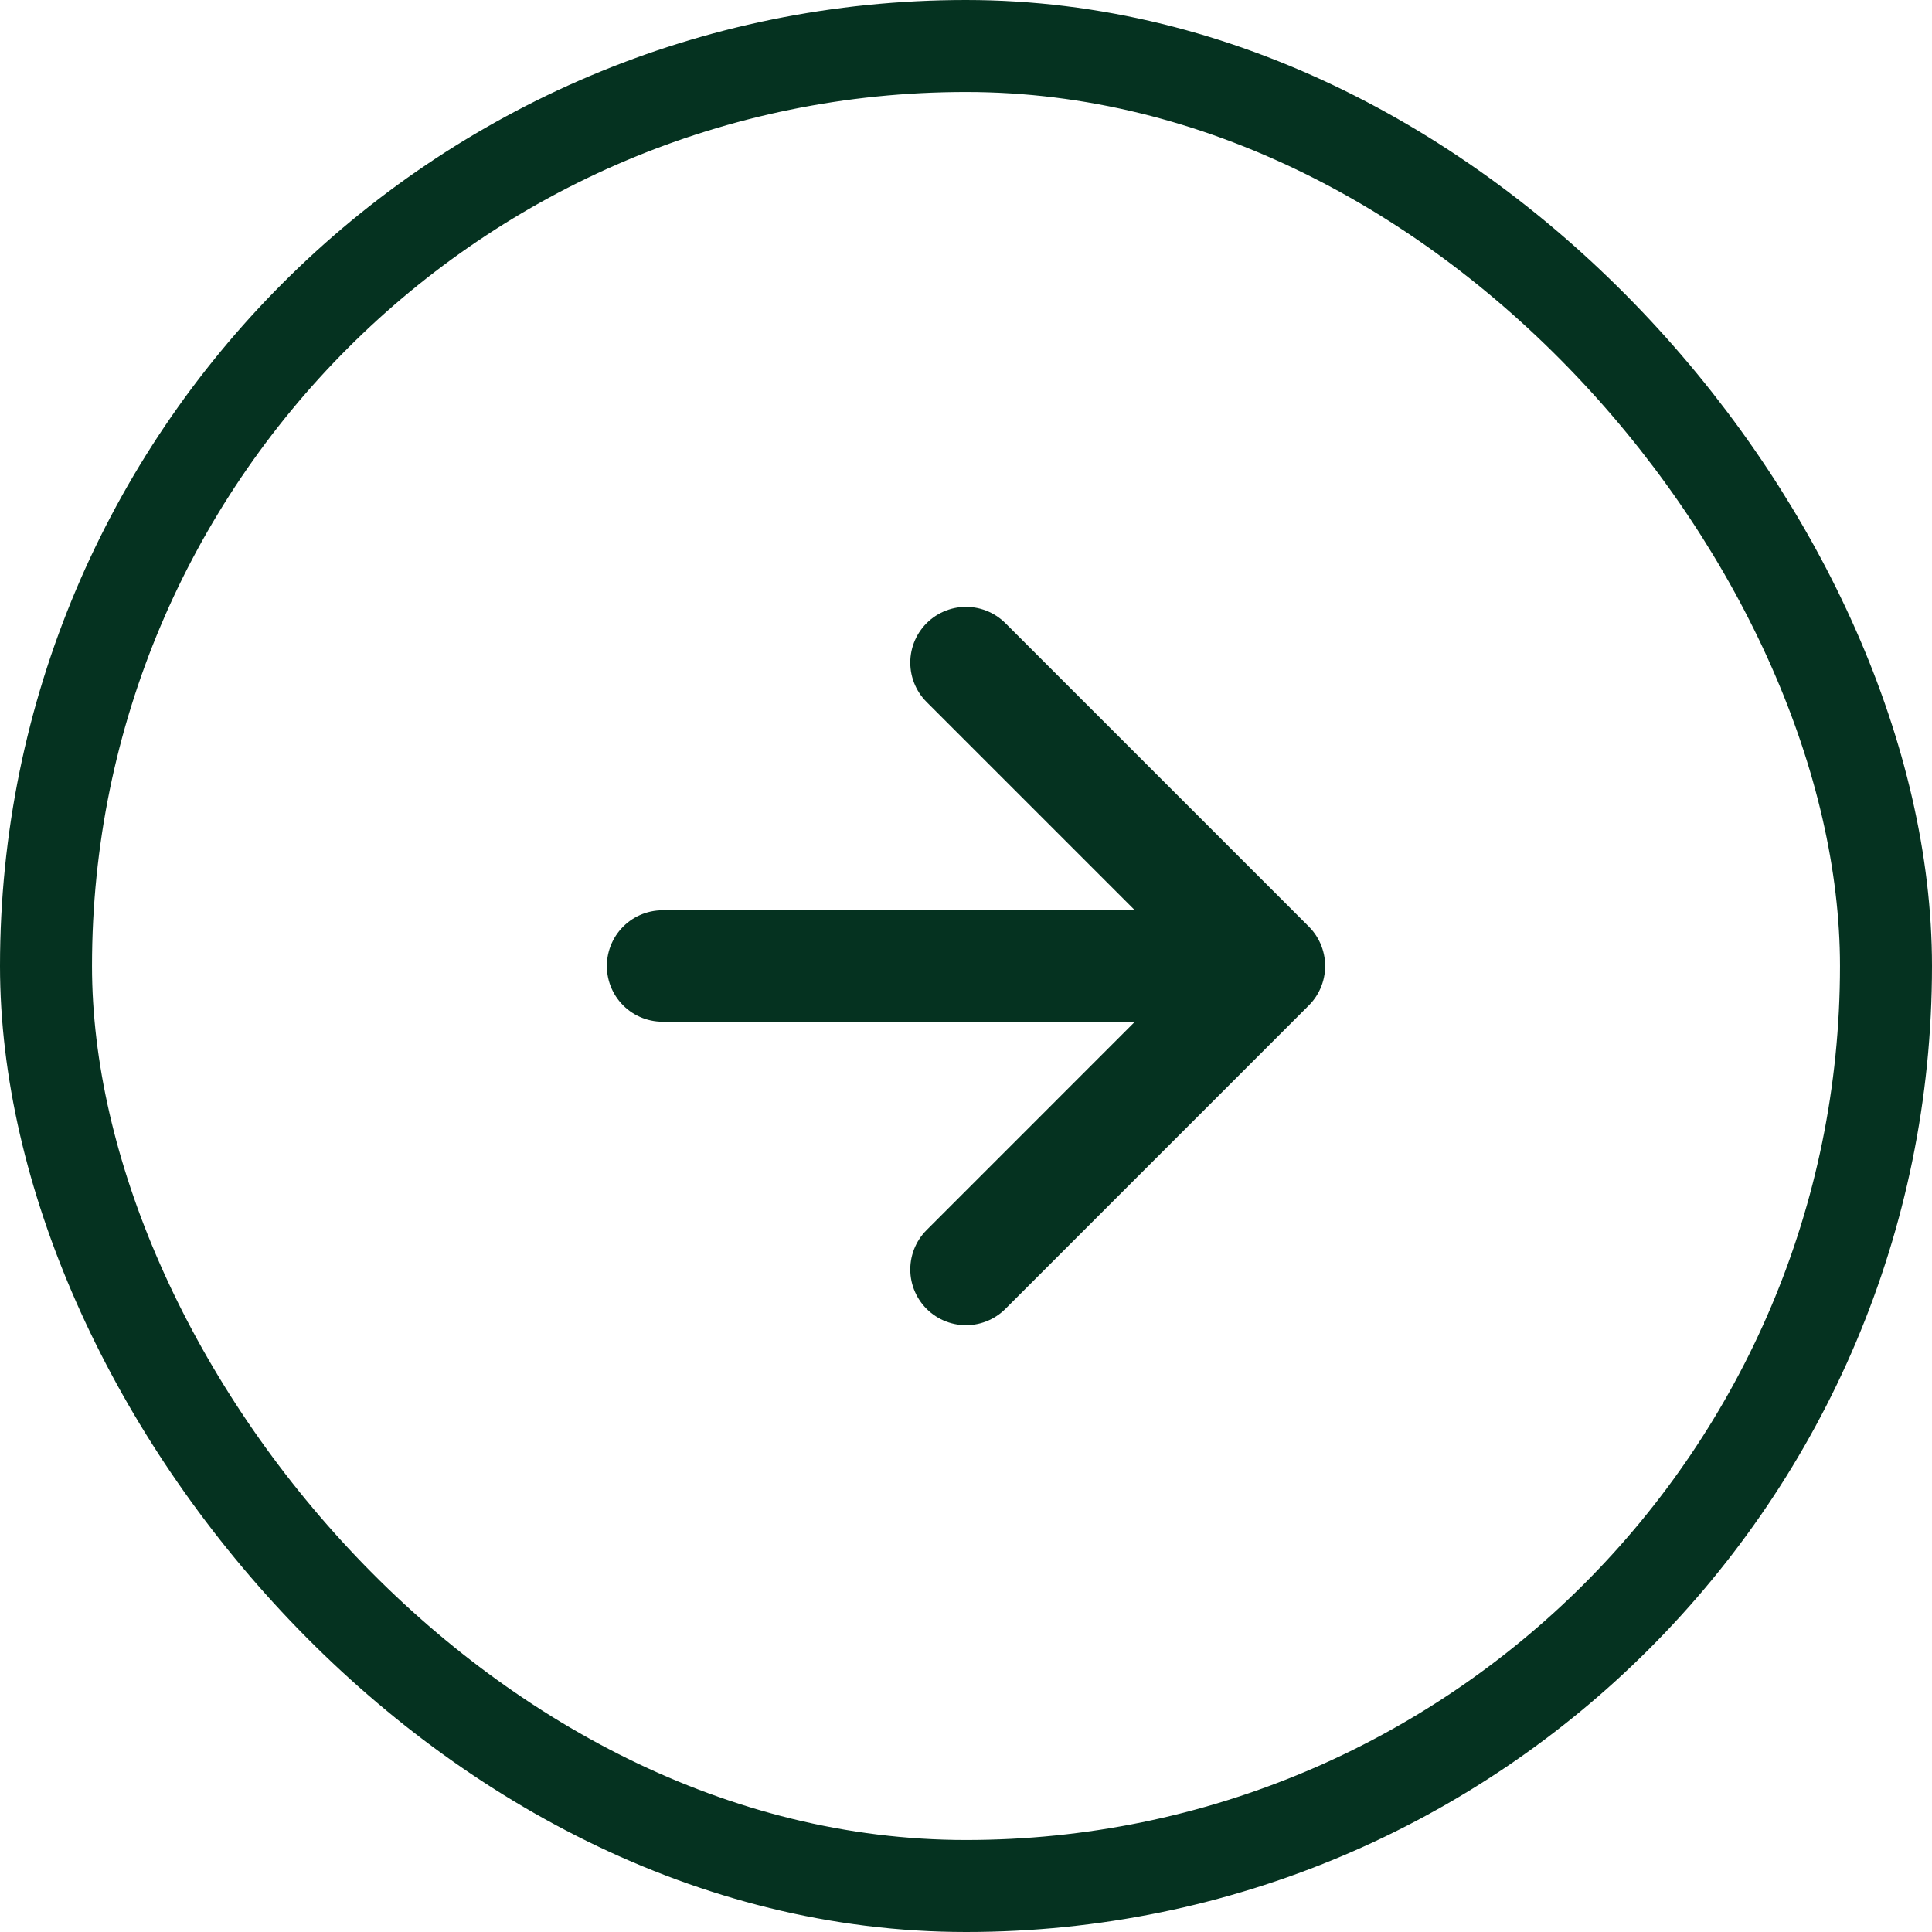
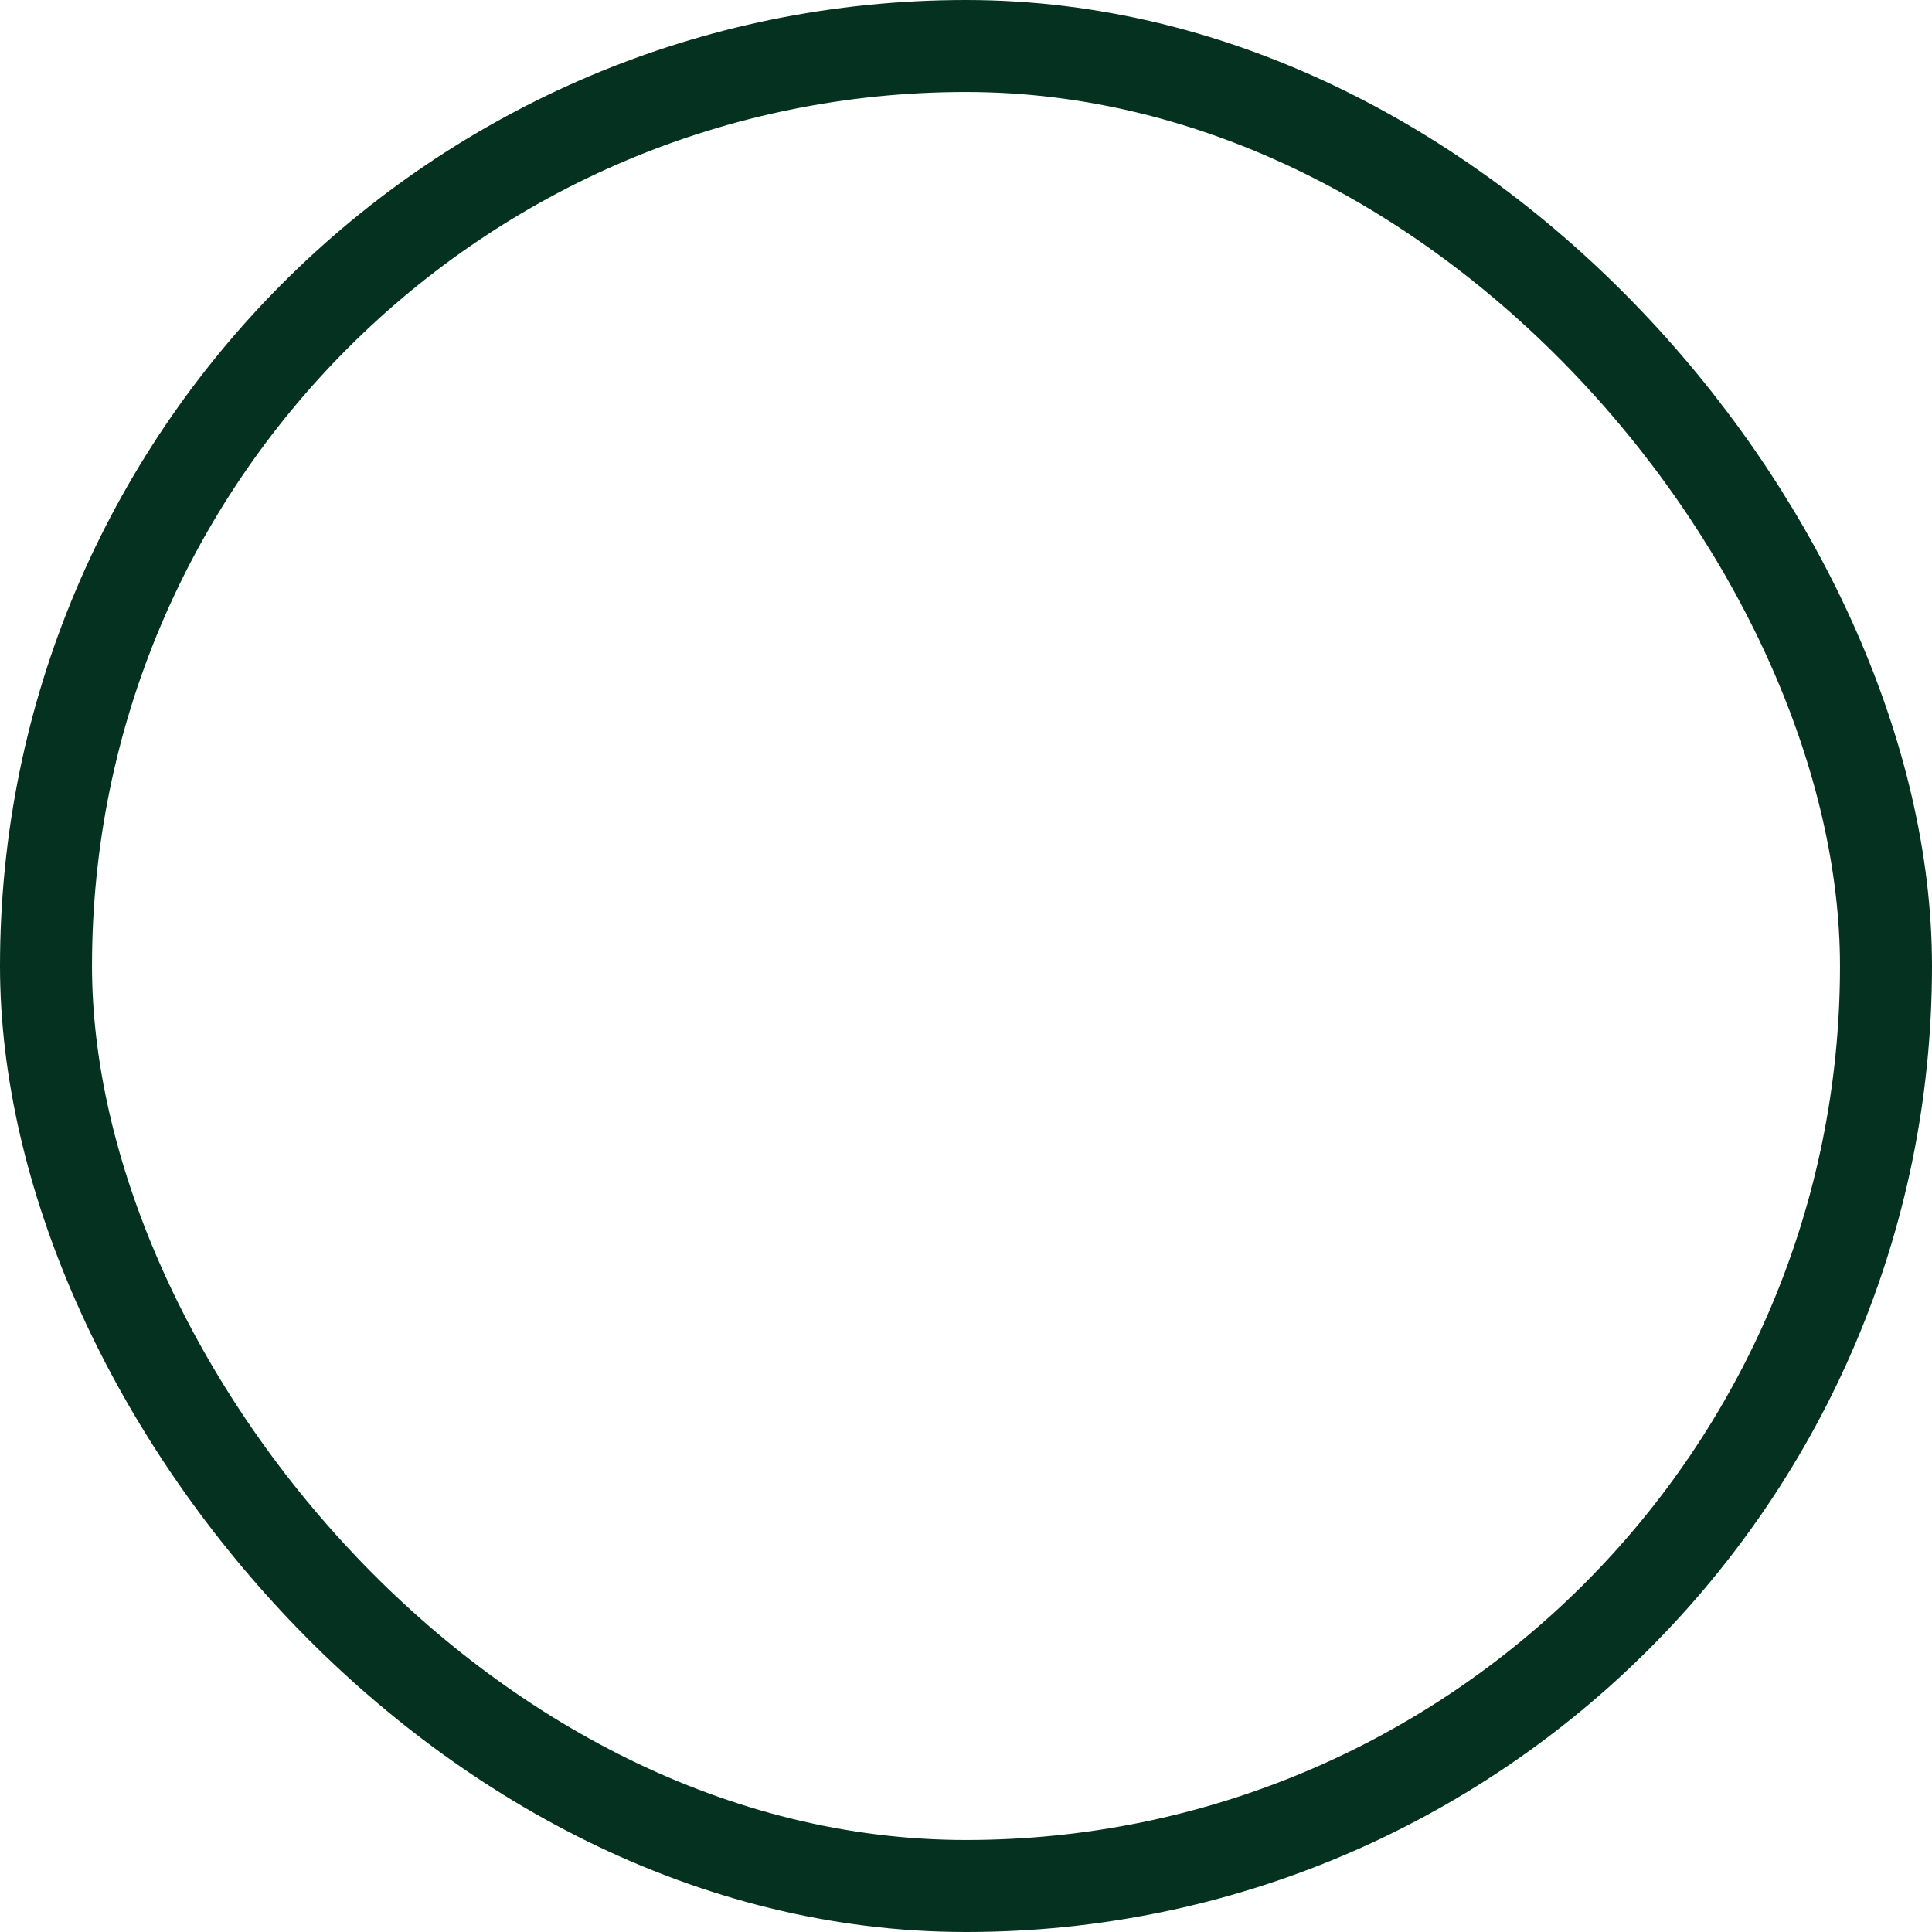
<svg xmlns="http://www.w3.org/2000/svg" width="42" height="42" viewBox="0 0 42 42" fill="none">
  <rect x="1" y="1" width="40" height="40" rx="20" stroke="#053220" stroke-width="2" />
-   <path d="M14.404 21L27.596 21M27.596 21L21 14.404M27.596 21L21 27.597" stroke="#053220" stroke-width="2.423" stroke-linecap="round" stroke-linejoin="round" />
</svg>